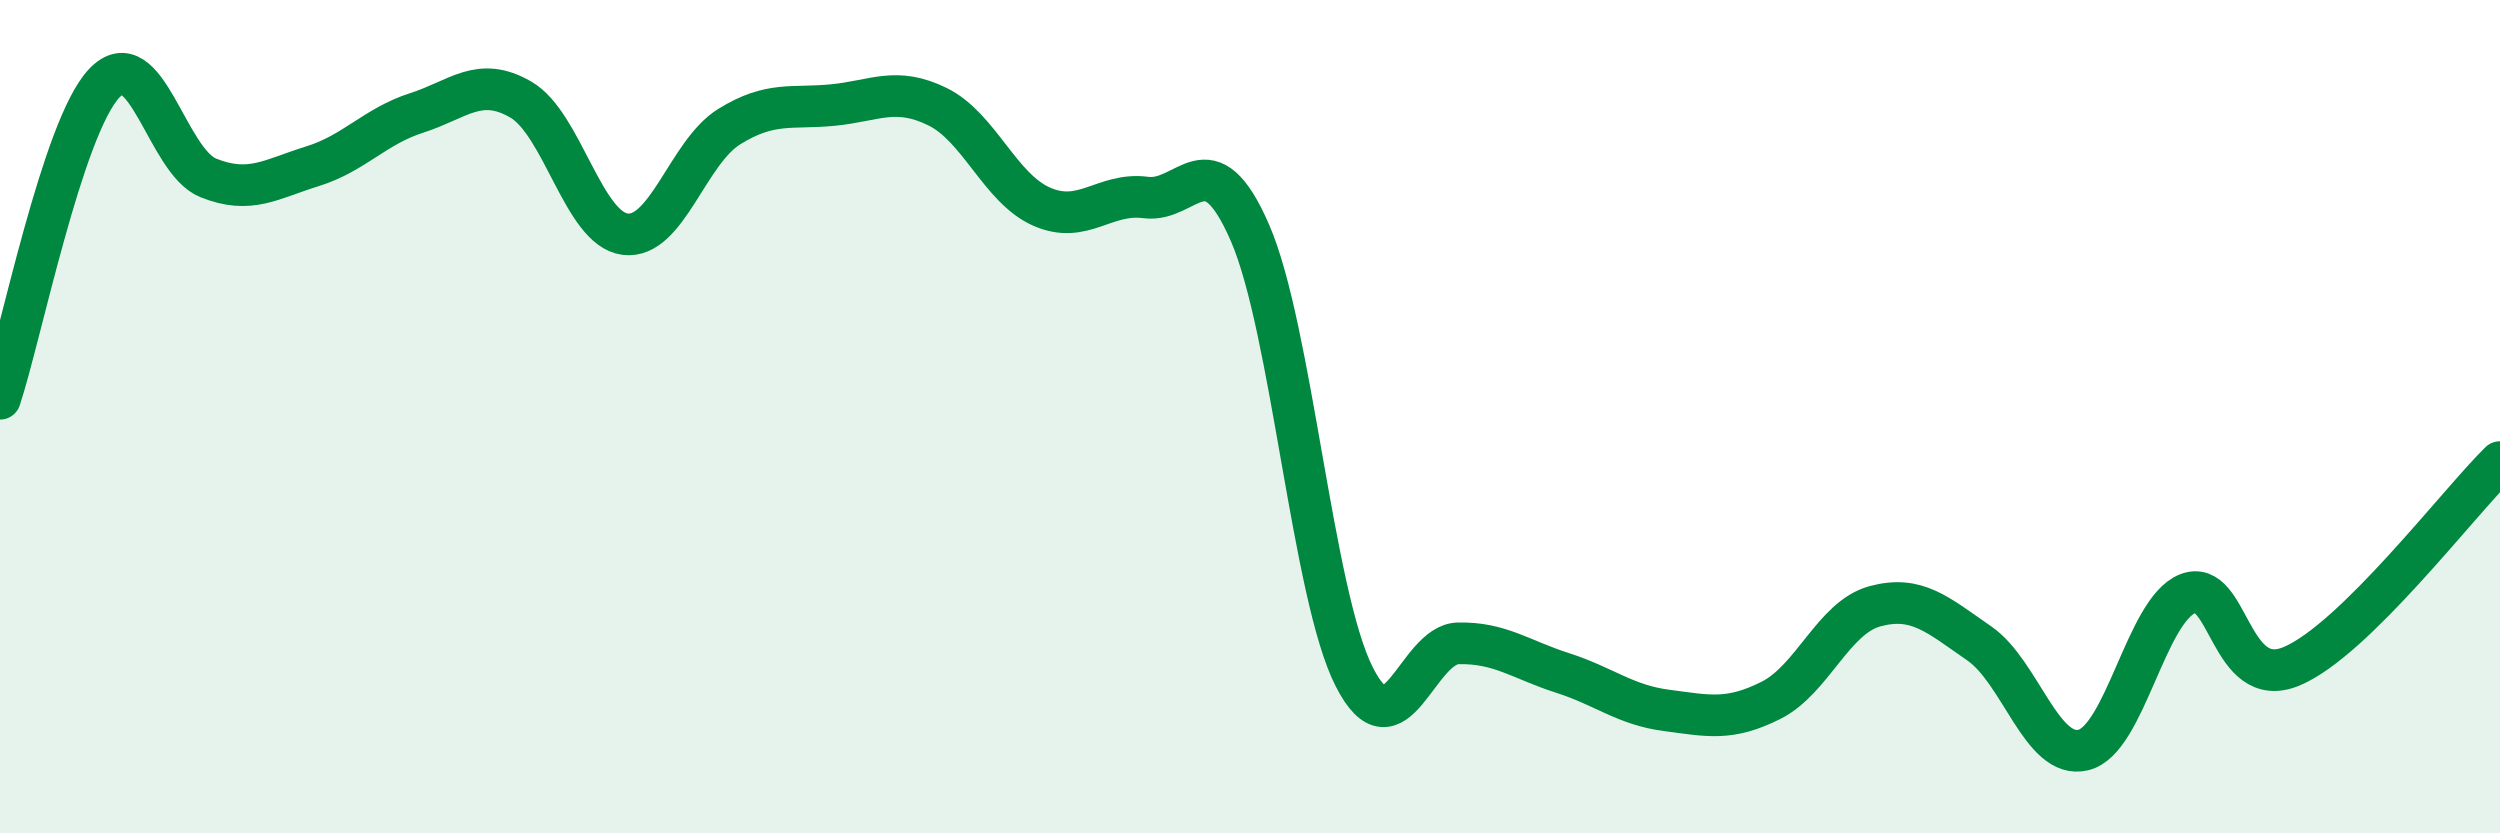
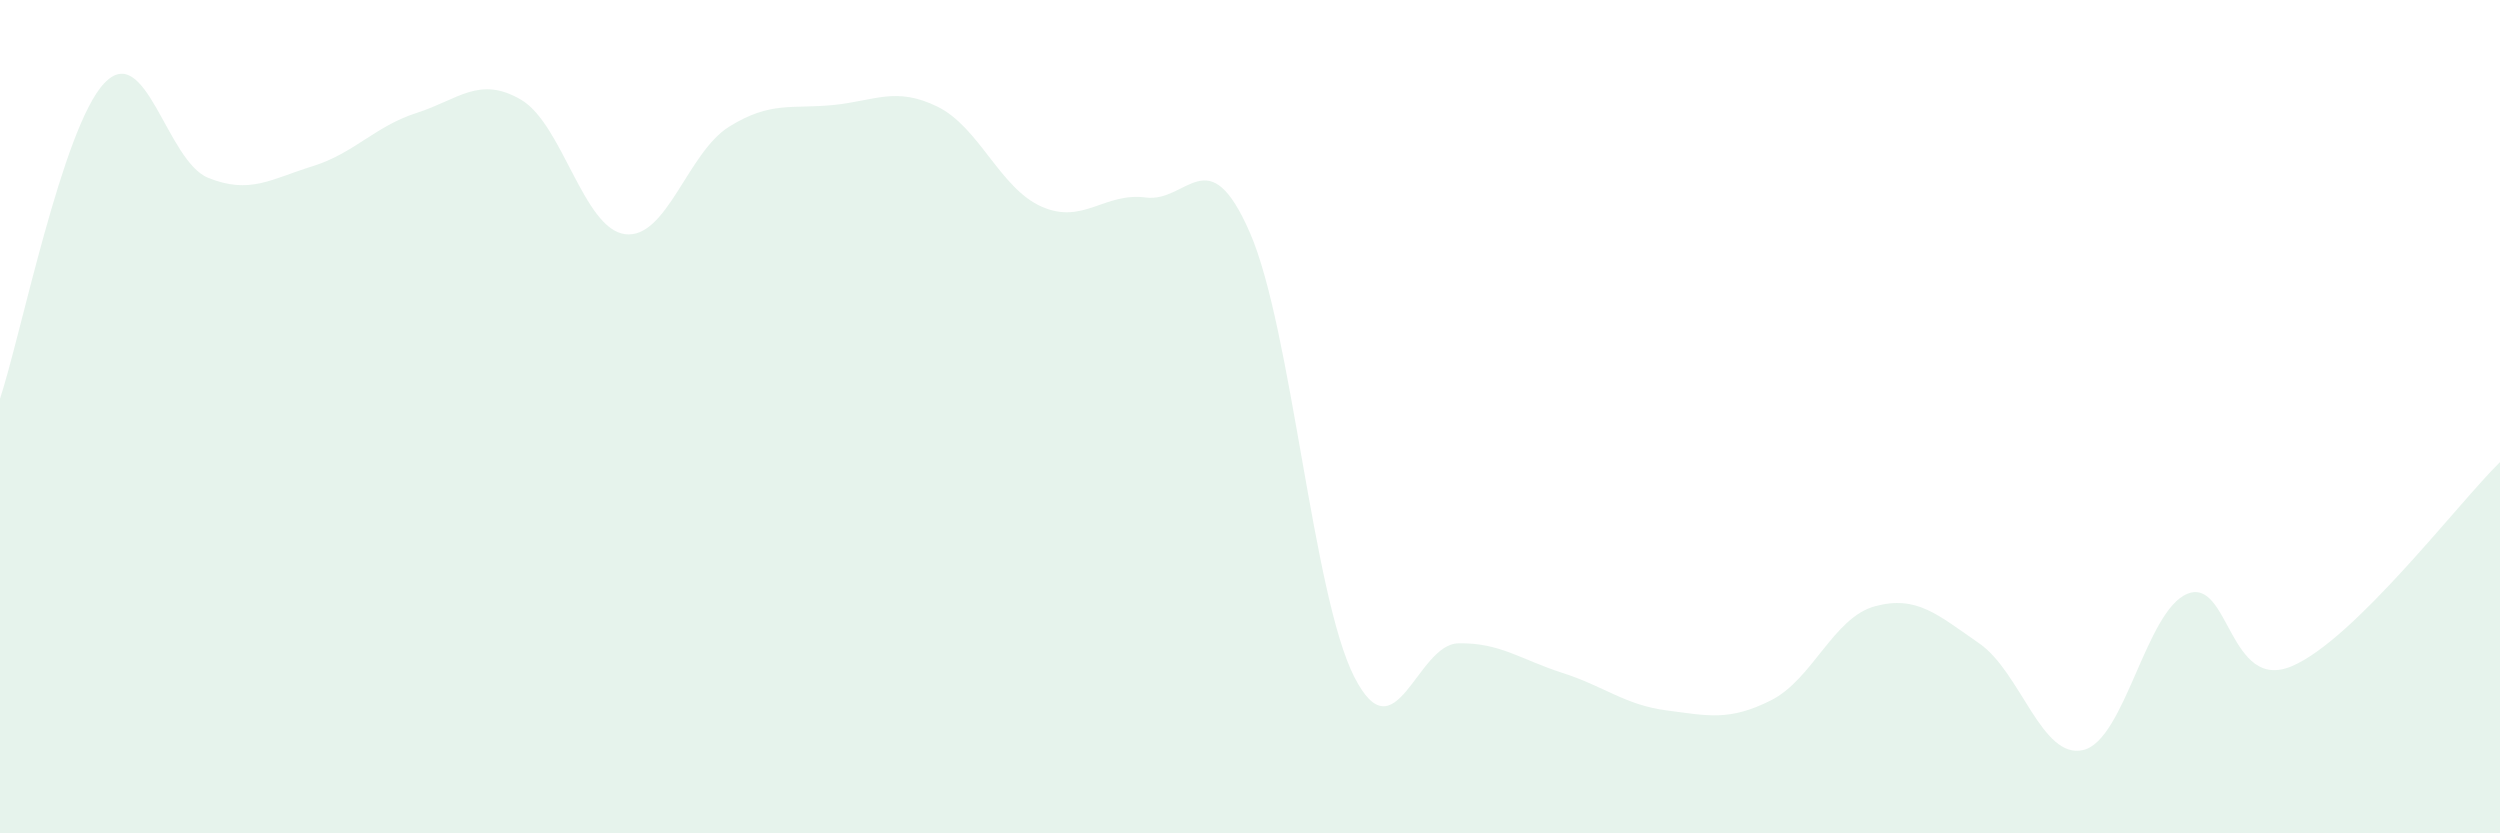
<svg xmlns="http://www.w3.org/2000/svg" width="60" height="20" viewBox="0 0 60 20">
  <path d="M 0,9.57 C 0.5,8.06 1.5,3.06 2.5,2 C 3.5,0.94 4,3.87 5,4.27 C 6,4.67 6.5,4.3 7.5,3.99 C 8.5,3.68 9,3.03 10,2.71 C 11,2.39 11.5,1.81 12.5,2.39 C 13.5,2.97 14,5.49 15,5.62 C 16,5.75 16.5,3.66 17.5,3.04 C 18.5,2.42 19,2.62 20,2.52 C 21,2.42 21.5,2.07 22.5,2.56 C 23.5,3.05 24,4.52 25,4.96 C 26,5.4 26.5,4.61 27.5,4.74 C 28.5,4.87 29,3.29 30,5.59 C 31,7.89 31.5,14.27 32.5,16.24 C 33.5,18.21 34,15.46 35,15.44 C 36,15.42 36.5,15.83 37.5,16.15 C 38.5,16.47 39,16.92 40,17.05 C 41,17.18 41.5,17.31 42.5,16.81 C 43.5,16.31 44,14.82 45,14.55 C 46,14.28 46.5,14.75 47.5,15.44 C 48.5,16.13 49,18.24 50,18 C 51,17.76 51.5,14.65 52.5,14.25 C 53.5,13.85 53.5,16.62 55,15.99 C 56.5,15.36 59,12.07 60,11.09L60 20L0 20Z" fill="#008740" opacity="0.1" stroke-linecap="round" stroke-linejoin="round" />
-   <path d="M 0,9.57 C 0.5,8.06 1.5,3.06 2.5,2 C 3.5,0.94 4,3.87 5,4.27 C 6,4.67 6.5,4.3 7.5,3.99 C 8.5,3.68 9,3.03 10,2.71 C 11,2.39 11.5,1.81 12.5,2.39 C 13.5,2.97 14,5.49 15,5.62 C 16,5.75 16.5,3.66 17.5,3.04 C 18.5,2.42 19,2.62 20,2.52 C 21,2.42 21.5,2.07 22.5,2.56 C 23.5,3.05 24,4.52 25,4.96 C 26,5.4 26.5,4.61 27.5,4.74 C 28.5,4.87 29,3.29 30,5.59 C 31,7.89 31.5,14.27 32.5,16.24 C 33.5,18.21 34,15.46 35,15.44 C 36,15.42 36.5,15.83 37.5,16.15 C 38.5,16.47 39,16.92 40,17.05 C 41,17.18 41.5,17.31 42.5,16.81 C 43.5,16.31 44,14.82 45,14.55 C 46,14.28 46.5,14.75 47.5,15.44 C 48.5,16.13 49,18.24 50,18 C 51,17.76 51.5,14.65 52.5,14.25 C 53.5,13.85 53.5,16.62 55,15.99 C 56.5,15.36 59,12.07 60,11.09" stroke="#008740" stroke-width="1" fill="none" stroke-linecap="round" stroke-linejoin="round" />
</svg>